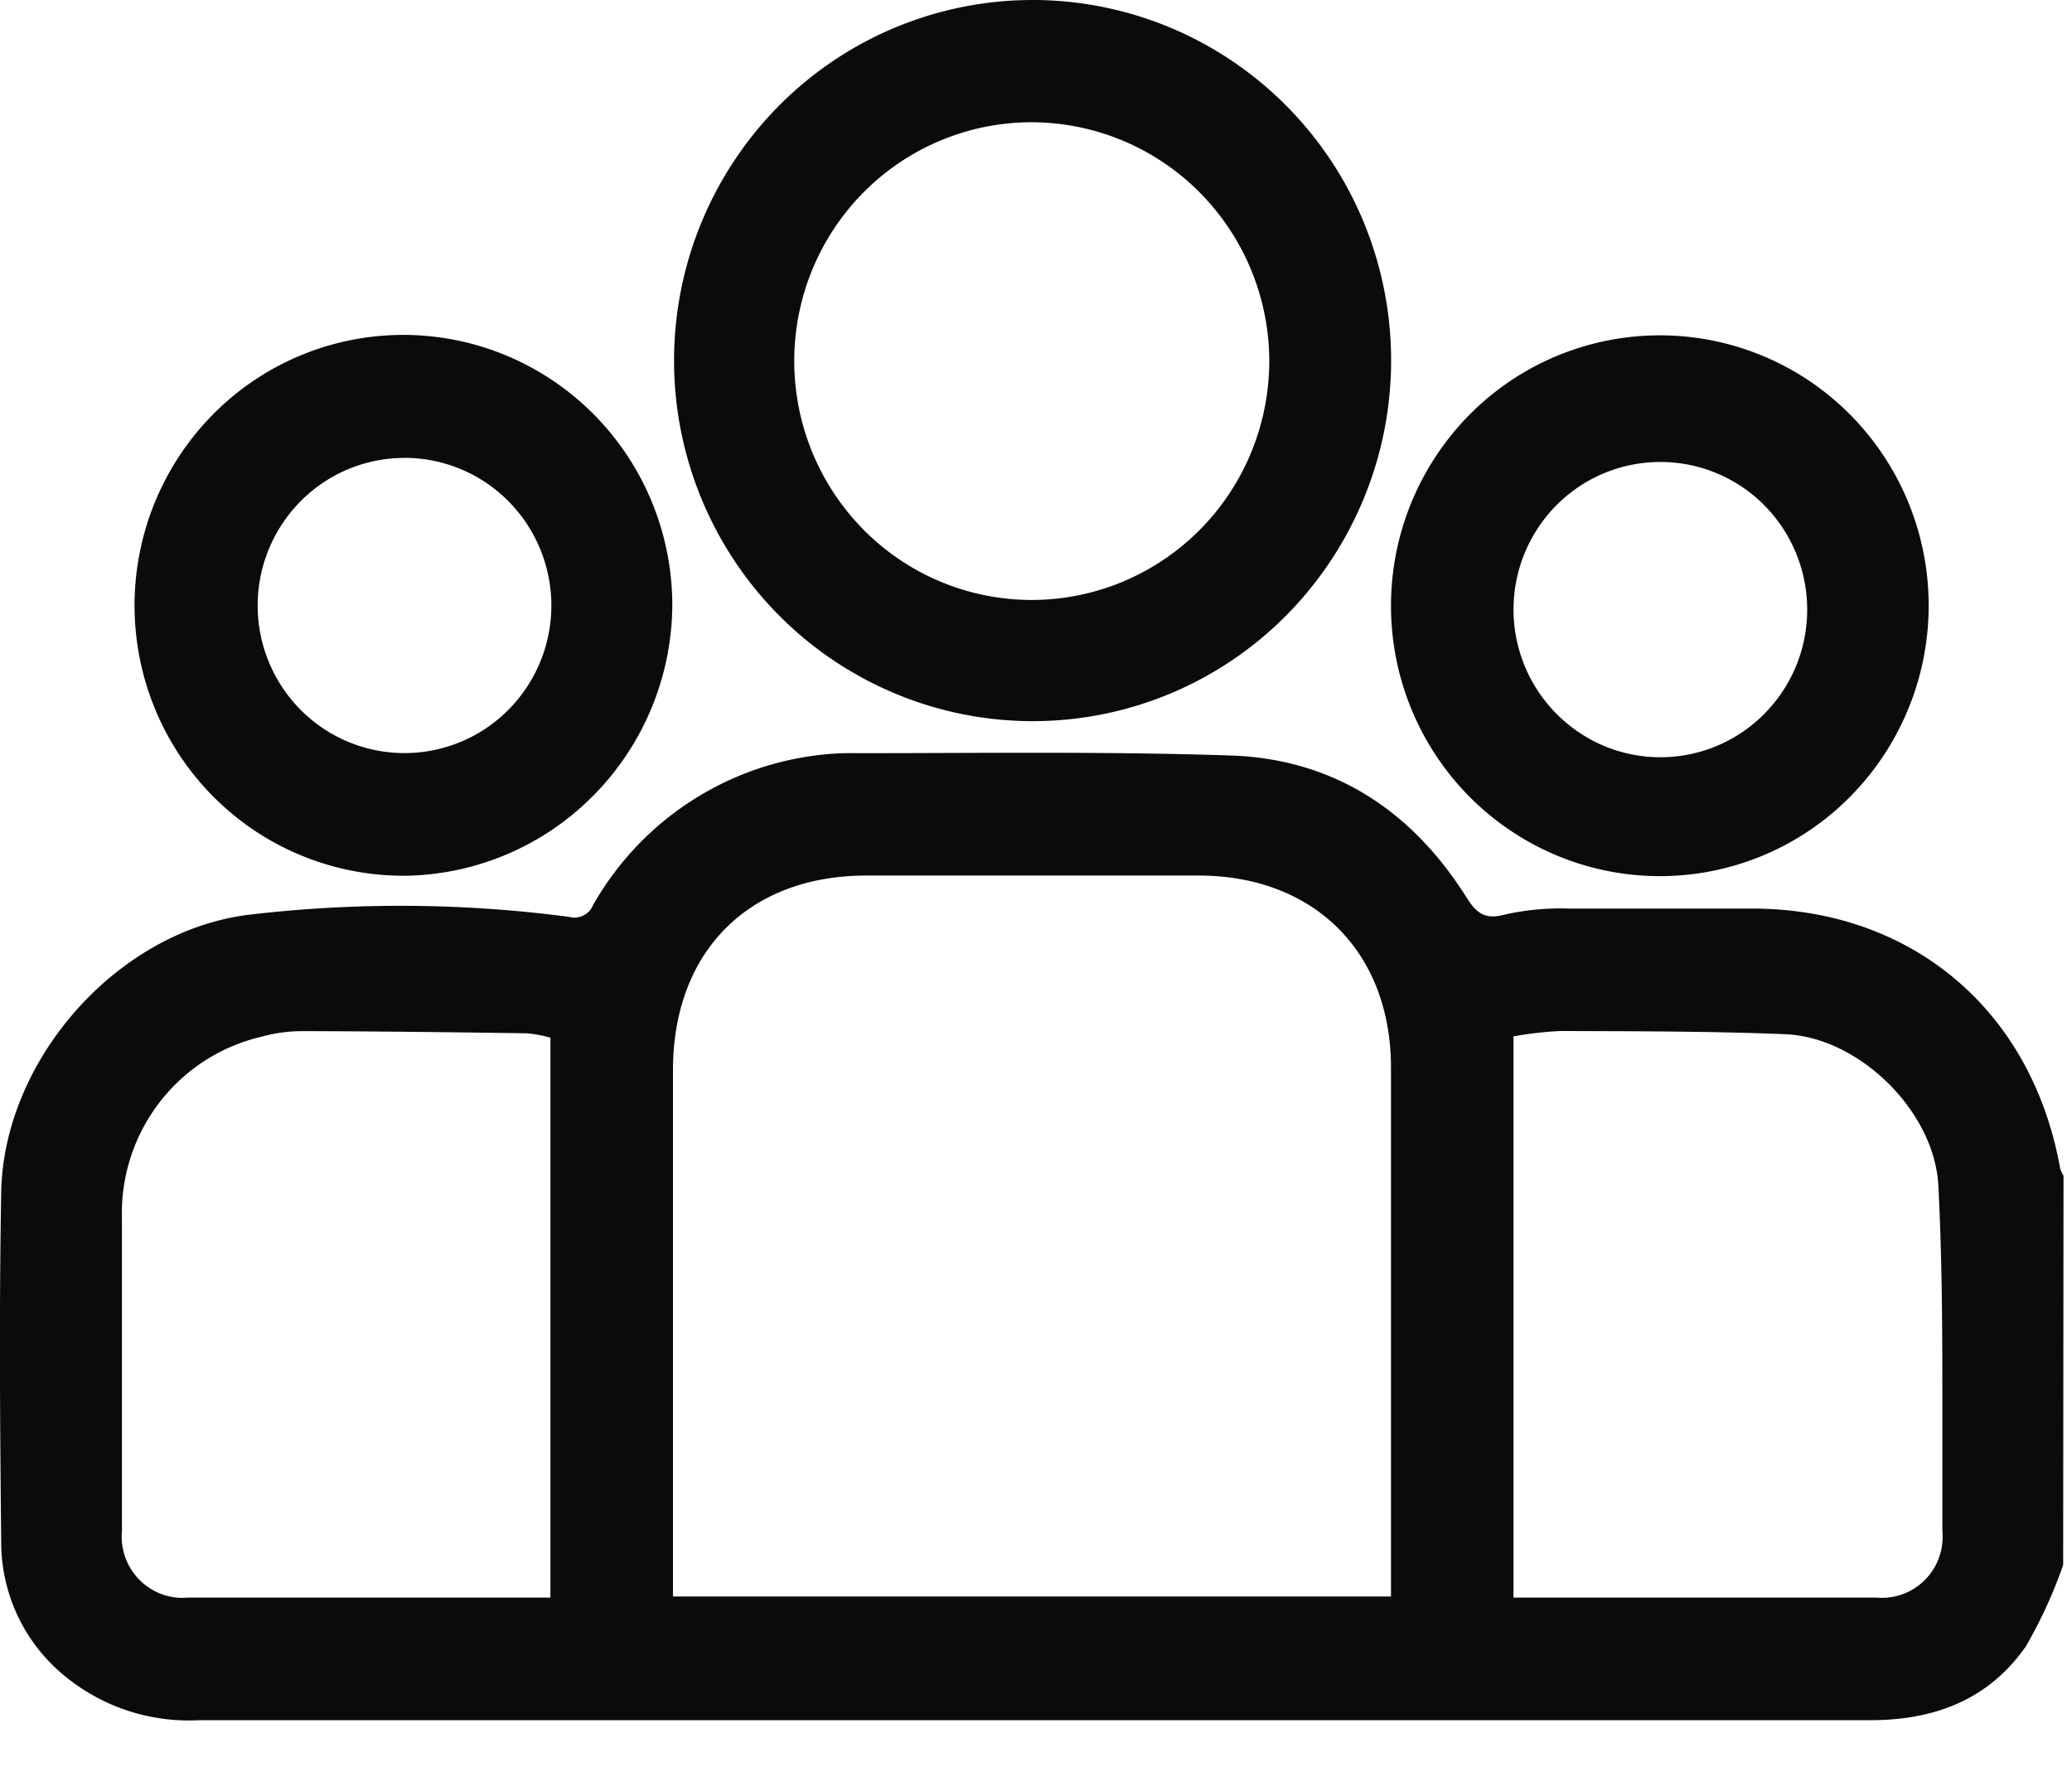
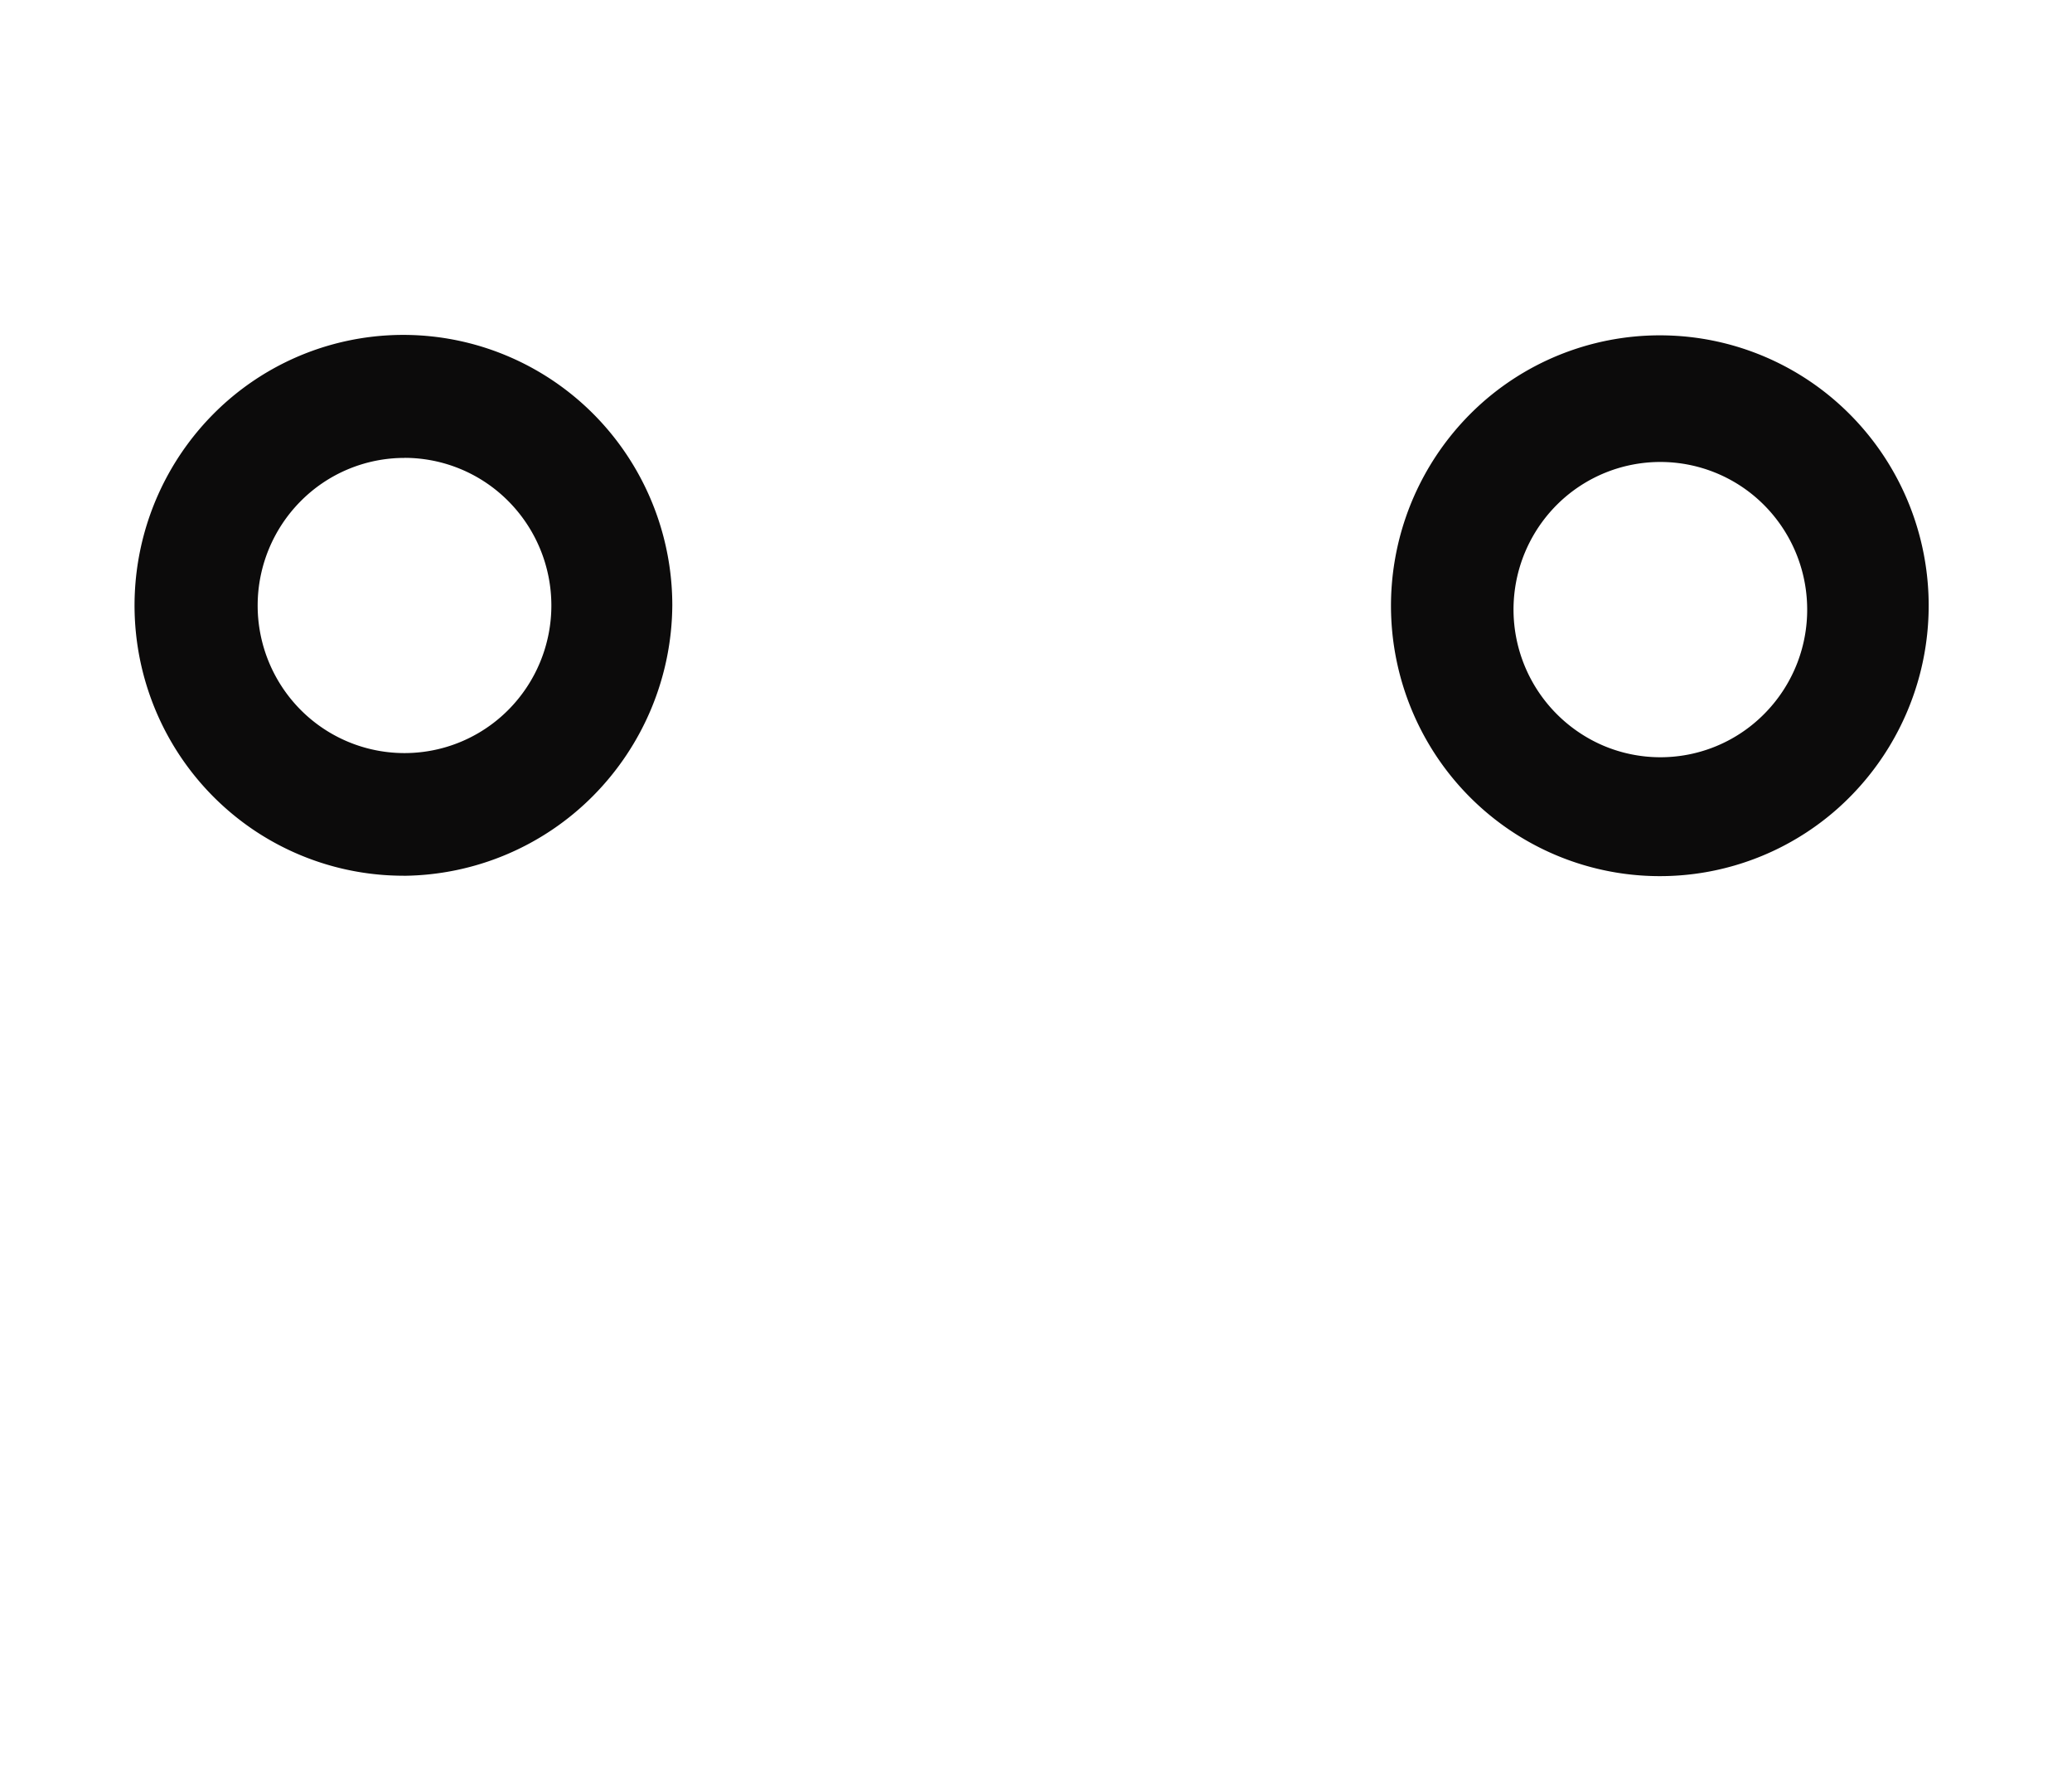
<svg xmlns="http://www.w3.org/2000/svg" width="34" height="29" fill="none" viewBox="0 0 34 29">
-   <path fill="#0c0b0b" d="M33.856 25.677a7.777 7.777 0 0 1-.612 1.337c-.617.887-1.52 1.219-2.58 1.213H3.272a3.206 3.206 0 0 1-2.206-.722A2.832 2.832 0 0 1 .02 25.334c-.02-1.93-.035-3.846 0-5.784.047-2.18 1.933-4.31 4.119-4.546 1.728-.2 3.475-.186 5.2.041a.328.328 0 0 0 .392-.192c.37-.652.881-1.21 1.497-1.633a4.909 4.909 0 0 1 2.056-.81c.262-.04.527-.057.791-.051 2.04 0 4.078-.03 6.113.038 1.677.054 2.962.888 3.863 2.308.182.296.326.393.67.296a4.168 4.168 0 0 1 1.018-.092h3.007c2.623 0 4.597 1.668 5.06 4.266.014.04.032.08.055.118l-.006 6.384Zm-11.031.52v-8.676c0-1.896-1.256-3.15-3.153-3.154H14.22c-1.936 0-3.177 1.249-3.177 3.195v8.635h11.781Zm-13.793.018v-9.188a2.231 2.231 0 0 0-.377-.071c-1.23-.018-2.462-.033-3.695-.036-.23 0-.46.033-.682.095a2.954 2.954 0 0 0-1.67 1.087 2.984 2.984 0 0 0-.607 1.904v5.114a1.008 1.008 0 0 0 .654 1.04c.138.05.285.069.432.055h5.945Zm15.802 0h5.954a.995.995 0 0 0 1.032-.663c.049-.139.067-.287.053-.434V23.26c0-1.272 0-2.547-.067-3.816-.068-1.216-1.303-2.423-2.507-2.473-1.203-.05-2.462-.048-3.694-.053a6.084 6.084 0 0 0-.77.088v9.209ZM16.945 0a5.86 5.86 0 0 1 3.273 1 5.91 5.91 0 0 1 2.167 2.664 5.947 5.947 0 0 1-1.298 6.454 5.853 5.853 0 0 1-6.428 1.25 5.89 5.89 0 0 1-2.63-2.201 5.94 5.94 0 0 1 .773-7.452A5.866 5.866 0 0 1 16.945 0Zm0 2.006a3.882 3.882 0 0 0-2.169.652 3.915 3.915 0 0 0-1.442 1.755 3.94 3.94 0 0 0 .832 4.275 3.878 3.878 0 0 0 4.246.862 3.902 3.902 0 0 0 1.753-1.44c.43-.643.66-1.4.663-2.176a3.94 3.94 0 0 0-1.14-2.774 3.896 3.896 0 0 0-2.755-1.154h.012Z" />
  <path fill="#0c0b0b" d="M6.62 14.37c-.873 0-1.726-.26-2.452-.747a4.432 4.432 0 0 1-1.625-1.992 4.46 4.46 0 0 1 .956-4.835 4.39 4.39 0 0 1 4.809-.962 4.417 4.417 0 0 1 1.98 1.634c.485.73.744 1.588.744 2.465a4.483 4.483 0 0 1-1.302 3.129 4.432 4.432 0 0 1-3.11 1.309Zm.017-6.856c-.639 0-1.252.255-1.703.71a2.43 2.43 0 0 0 0 3.425 2.402 2.402 0 0 0 3.407 0 2.43 2.43 0 0 0 0-3.426 2.402 2.402 0 0 0-1.704-.71ZM27.455 5.508c.876.043 1.72.348 2.423.876A4.436 4.436 0 0 1 31.4 8.47a4.46 4.46 0 0 1-1.24 4.793 4.391 4.391 0 0 1-4.881.653 4.423 4.423 0 0 1-1.873-1.775 4.458 4.458 0 0 1 .907-5.525 4.397 4.397 0 0 1 3.141-1.108Zm2.198 4.41a2.429 2.429 0 0 0-.734-1.658 2.402 2.402 0 0 0-3.348 0 2.43 2.43 0 0 0 .733 3.973 2.397 2.397 0 0 0 2.674-.547 2.424 2.424 0 0 0 .675-1.768Z" />
</svg>